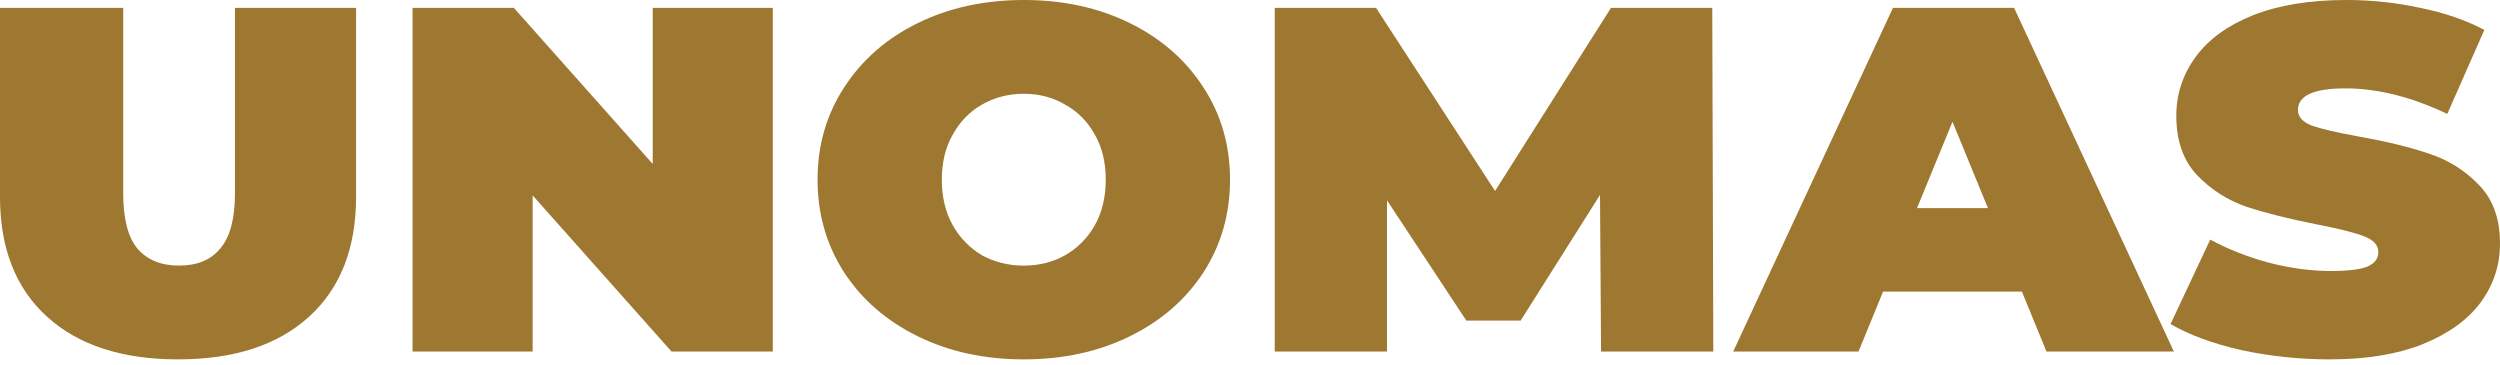
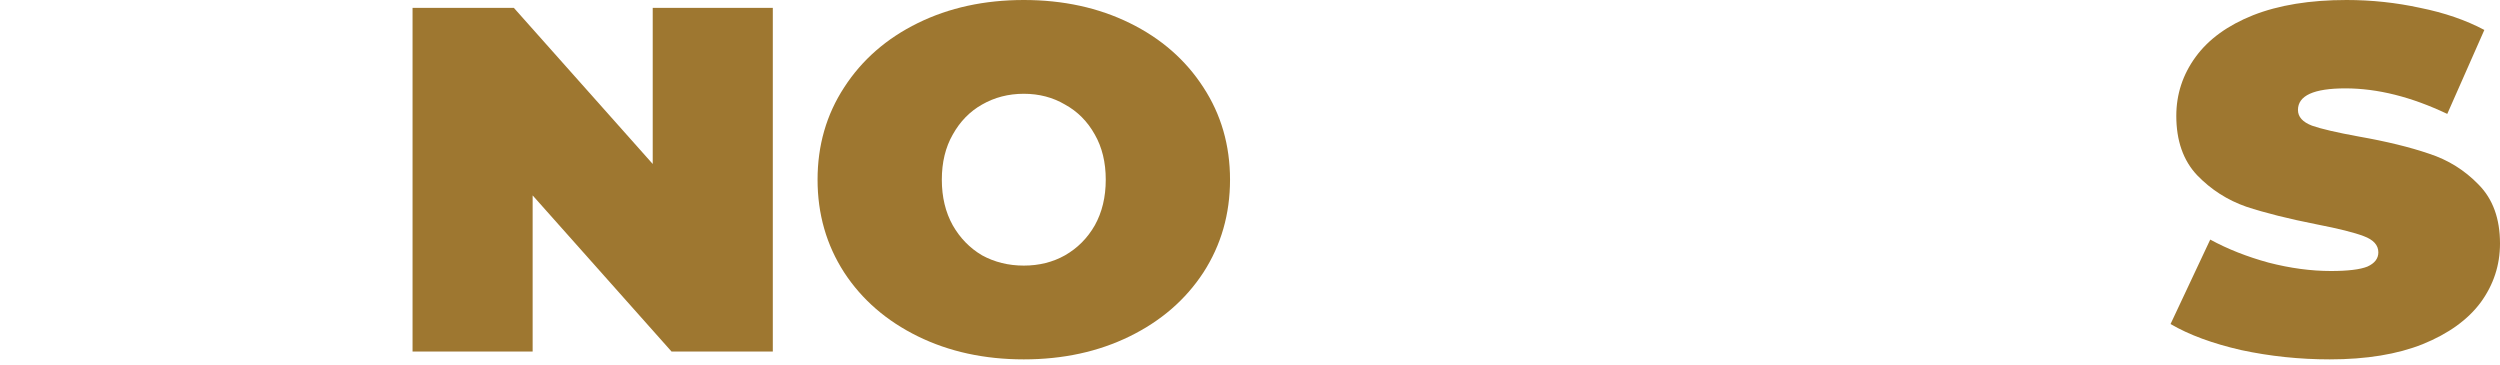
<svg xmlns="http://www.w3.org/2000/svg" width="192px" height="28px" viewBox="0 0 192 28" version="1.1">
  <title>UNOMAS</title>
  <desc>Created with Sketch.</desc>
  <defs />
  <g id="Page-1" stroke="none" stroke-width="1" fill="none" fill-rule="evenodd">
    <g id="UNOMAS" fill="#9E7730" fill-rule="nonzero">
-       <path d="M13.673,27.6 C9.369,27.6 6.015,26.507 3.609,24.32 C1.203,22.133 0,19.066 0,15.12 L0,0.603 L9.463,0.603 L9.463,14.856 C9.463,16.791 9.824,18.199 10.546,19.079 C11.294,19.959 12.363,20.398 13.753,20.398 C15.144,20.398 16.199,19.959 16.921,19.079 C17.67,18.199 18.044,16.791 18.044,14.856 L18.044,0.603 L27.347,0.603 L27.347,15.12 C27.347,19.066 26.144,22.133 23.738,24.32 C21.332,26.507 17.977,27.6 13.673,27.6 Z" id="Shape" />
      <polygon id="Shape" points="59.352 0.603 59.352 26.997 51.573 26.997 40.907 15.007 40.907 26.997 31.684 26.997 31.684 0.603 39.463 0.603 50.129 12.593 50.129 0.603" />
      <path d="M78.627,27.6 C75.606,27.6 72.893,27.009 70.487,25.828 C68.081,24.646 66.197,23.013 64.833,20.926 C63.47,18.815 62.789,16.439 62.789,13.8 C62.789,11.161 63.47,8.798 64.833,6.711 C66.197,4.6 68.081,2.954 70.487,1.772 C72.893,0.591 75.606,0 78.627,0 C81.648,0 84.361,0.591 86.767,1.772 C89.173,2.954 91.057,4.6 92.421,6.711 C93.784,8.798 94.466,11.161 94.466,13.8 C94.466,16.439 93.784,18.815 92.421,20.926 C91.057,23.013 89.173,24.646 86.767,25.828 C84.361,27.009 81.648,27.6 78.627,27.6 Z M78.627,20.398 C79.803,20.398 80.859,20.134 81.795,19.607 C82.757,19.054 83.519,18.287 84.08,17.307 C84.642,16.301 84.922,15.132 84.922,13.8 C84.922,12.468 84.642,11.311 84.08,10.331 C83.519,9.326 82.757,8.559 81.795,8.031 C80.859,7.478 79.803,7.202 78.627,7.202 C77.451,7.202 76.382,7.478 75.419,8.031 C74.484,8.559 73.735,9.326 73.174,10.331 C72.612,11.311 72.332,12.468 72.332,13.8 C72.332,15.132 72.612,16.301 73.174,17.307 C73.735,18.287 74.484,19.054 75.419,19.607 C76.382,20.134 77.451,20.398 78.627,20.398 Z" id="Shape" />
-       <polygon id="Shape" points="122.962 26.997 122.881 14.969 116.786 24.621 112.616 24.621 106.521 15.384 106.521 26.997 97.9 26.997 97.9 0.603 105.679 0.603 114.821 14.667 123.724 0.603 131.502 0.603 131.582 26.997" />
-       <path d="M155.284,22.397 L144.618,22.397 L142.734,26.997 L133.11,26.997 L145.38,0.603 L154.682,0.603 L166.952,26.997 L157.169,26.997 L155.284,22.397 Z M152.677,15.987 L149.951,9.351 L147.224,15.987 L152.677,15.987 Z" id="Shape" />
      <path d="M178.928,27.6 C176.603,27.6 174.33,27.361 172.111,26.884 C169.92,26.381 168.115,25.715 166.698,24.885 L169.746,18.4 C171.083,19.129 172.579,19.72 174.236,20.172 C175.894,20.599 177.485,20.813 179.009,20.813 C180.318,20.813 181.254,20.7 181.816,20.474 C182.376,20.222 182.657,19.858 182.657,19.38 C182.657,18.827 182.284,18.413 181.535,18.136 C180.812,17.86 179.61,17.558 177.925,17.231 C175.76,16.804 173.956,16.351 172.512,15.874 C171.07,15.371 169.813,14.567 168.743,13.461 C167.674,12.33 167.14,10.809 167.14,8.898 C167.14,7.239 167.634,5.731 168.623,4.374 C169.612,3.016 171.083,1.948 173.034,1.169 C175.012,0.39 177.404,0 180.211,0 C182.136,0 184.02,0.201 185.866,0.603 C187.736,0.98 189.38,1.546 190.798,2.3 L187.95,8.748 C185.197,7.44 182.591,6.787 180.131,6.787 C177.698,6.787 176.483,7.34 176.483,8.446 C176.483,8.974 176.843,9.376 177.565,9.652 C178.286,9.904 179.476,10.18 181.134,10.482 C183.272,10.859 185.076,11.299 186.547,11.802 C188.017,12.279 189.287,13.071 190.356,14.177 C191.452,15.283 192,16.791 192,18.702 C192,20.361 191.506,21.869 190.517,23.226 C189.527,24.558 188.044,25.627 186.066,26.431 C184.114,27.21 181.735,27.6 178.928,27.6 Z" id="Shape" />
    </g>
  </g>
</svg>